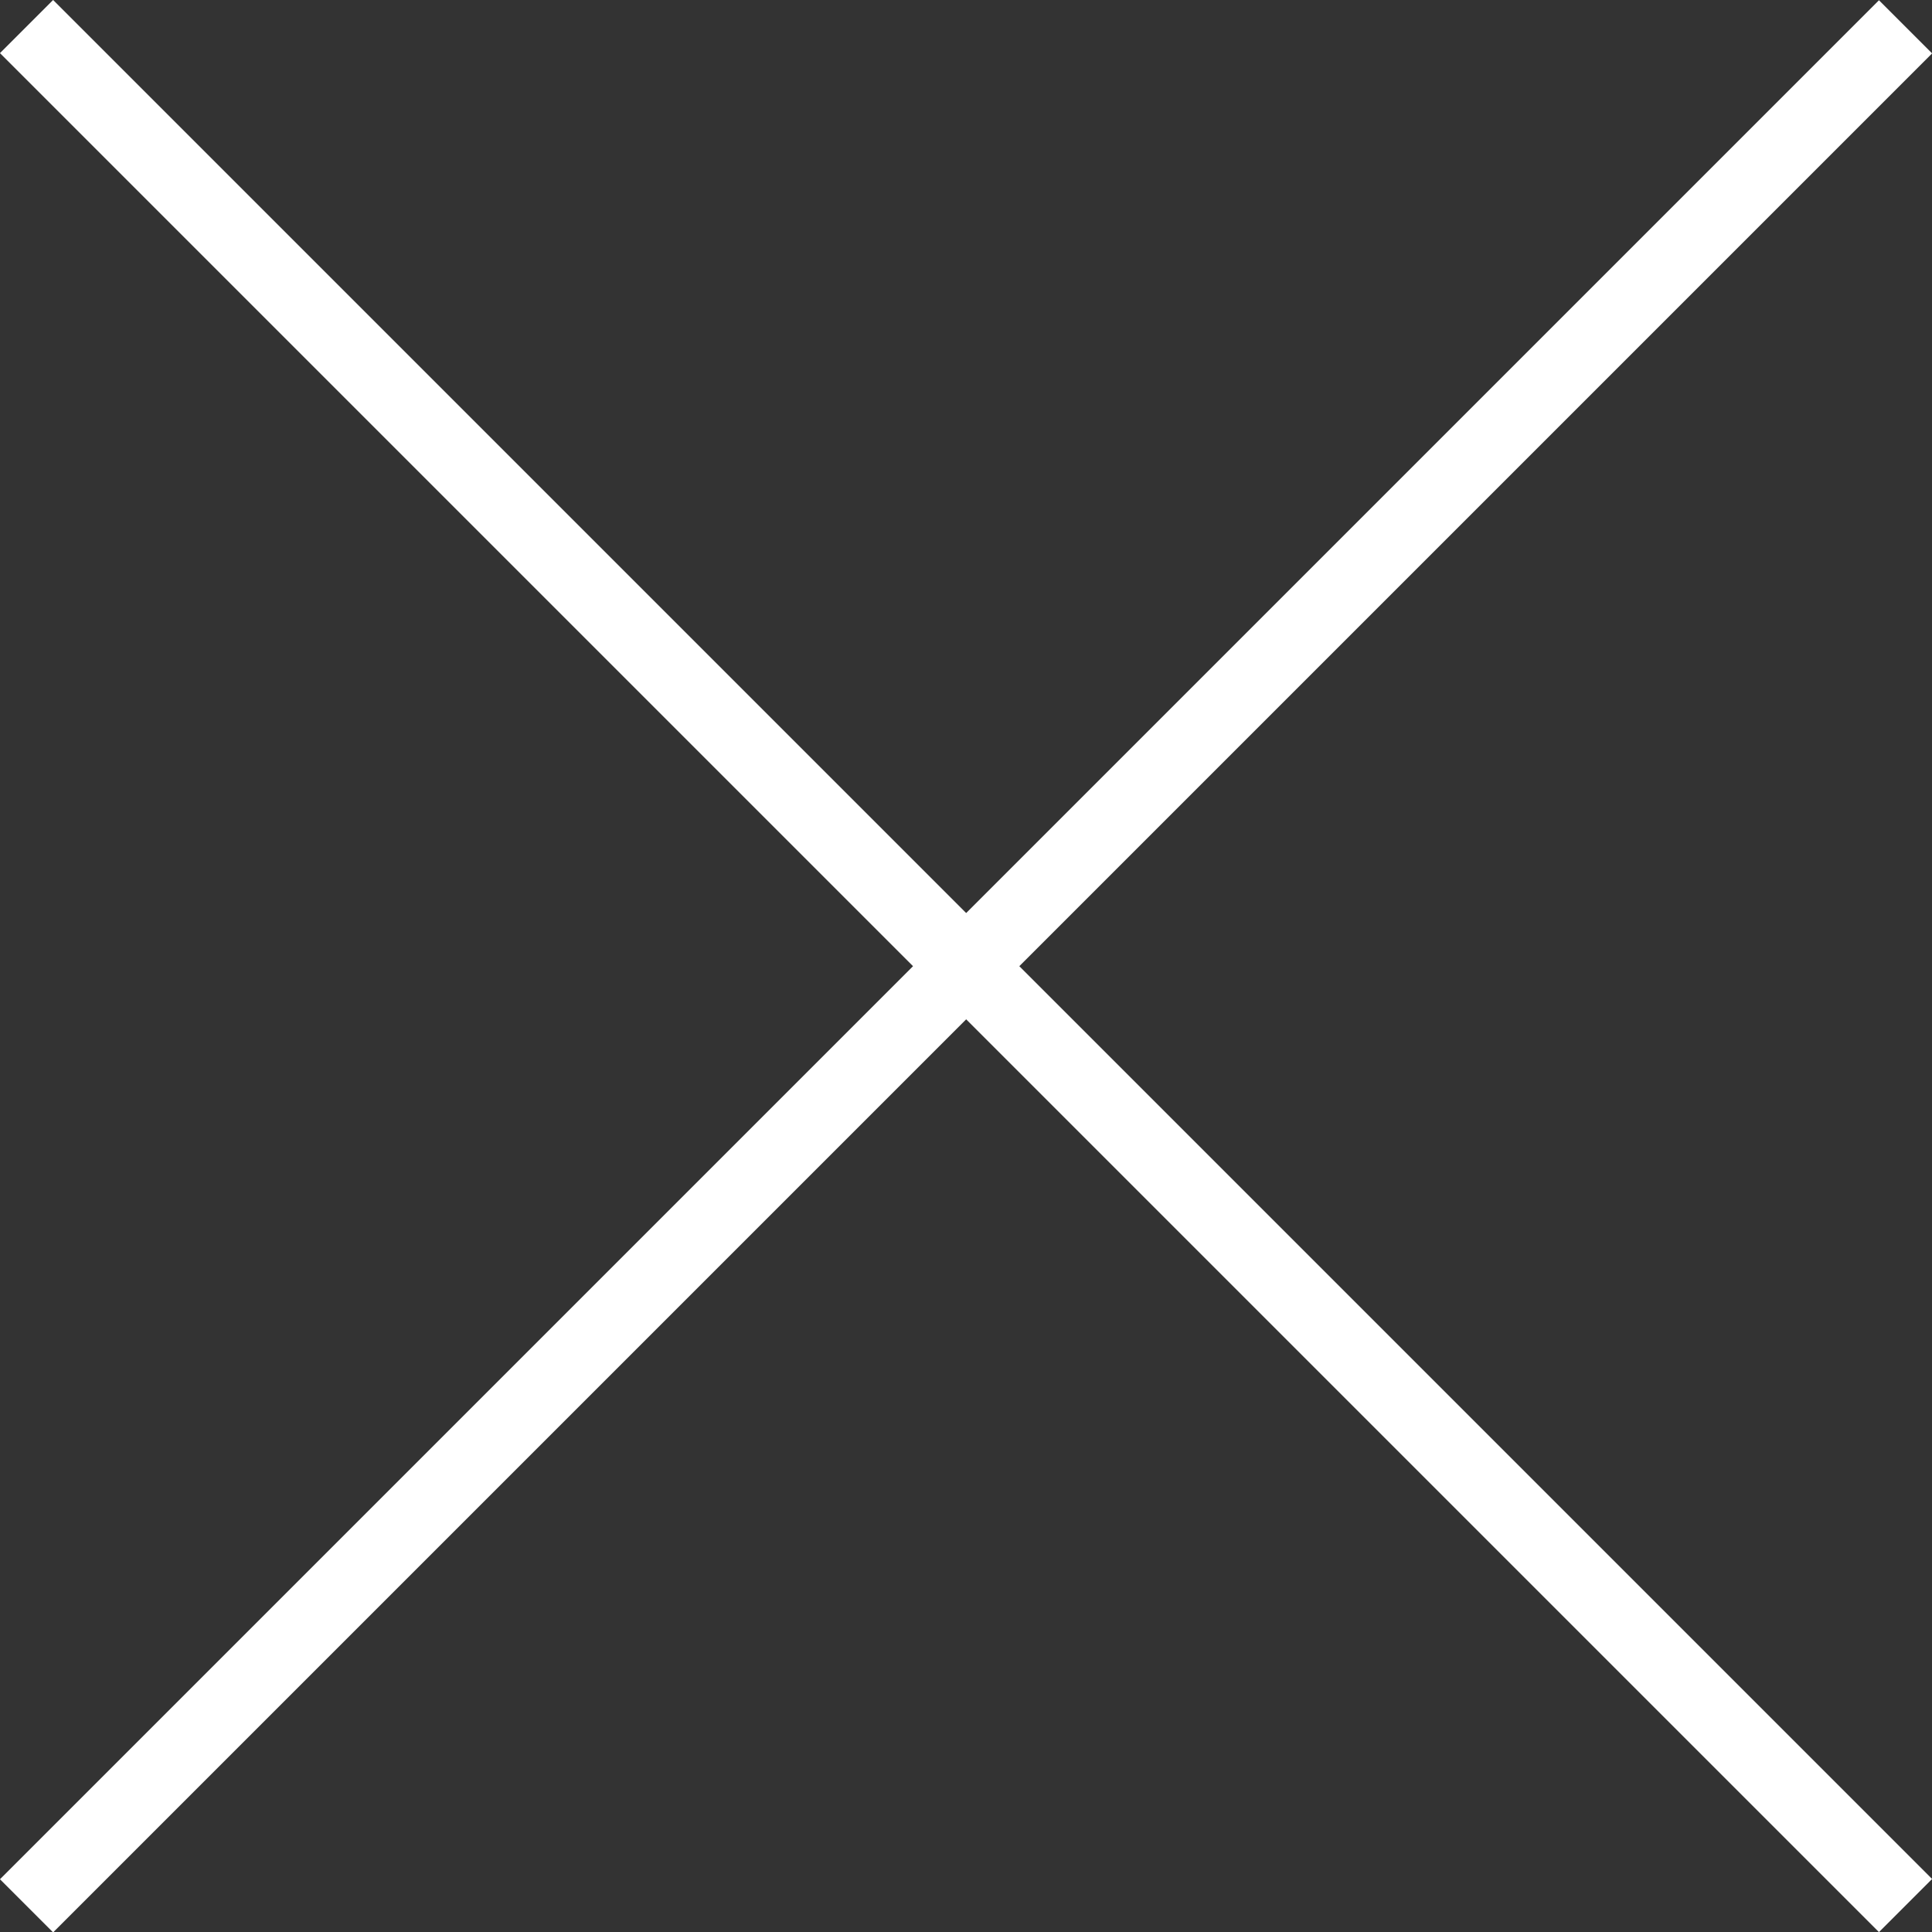
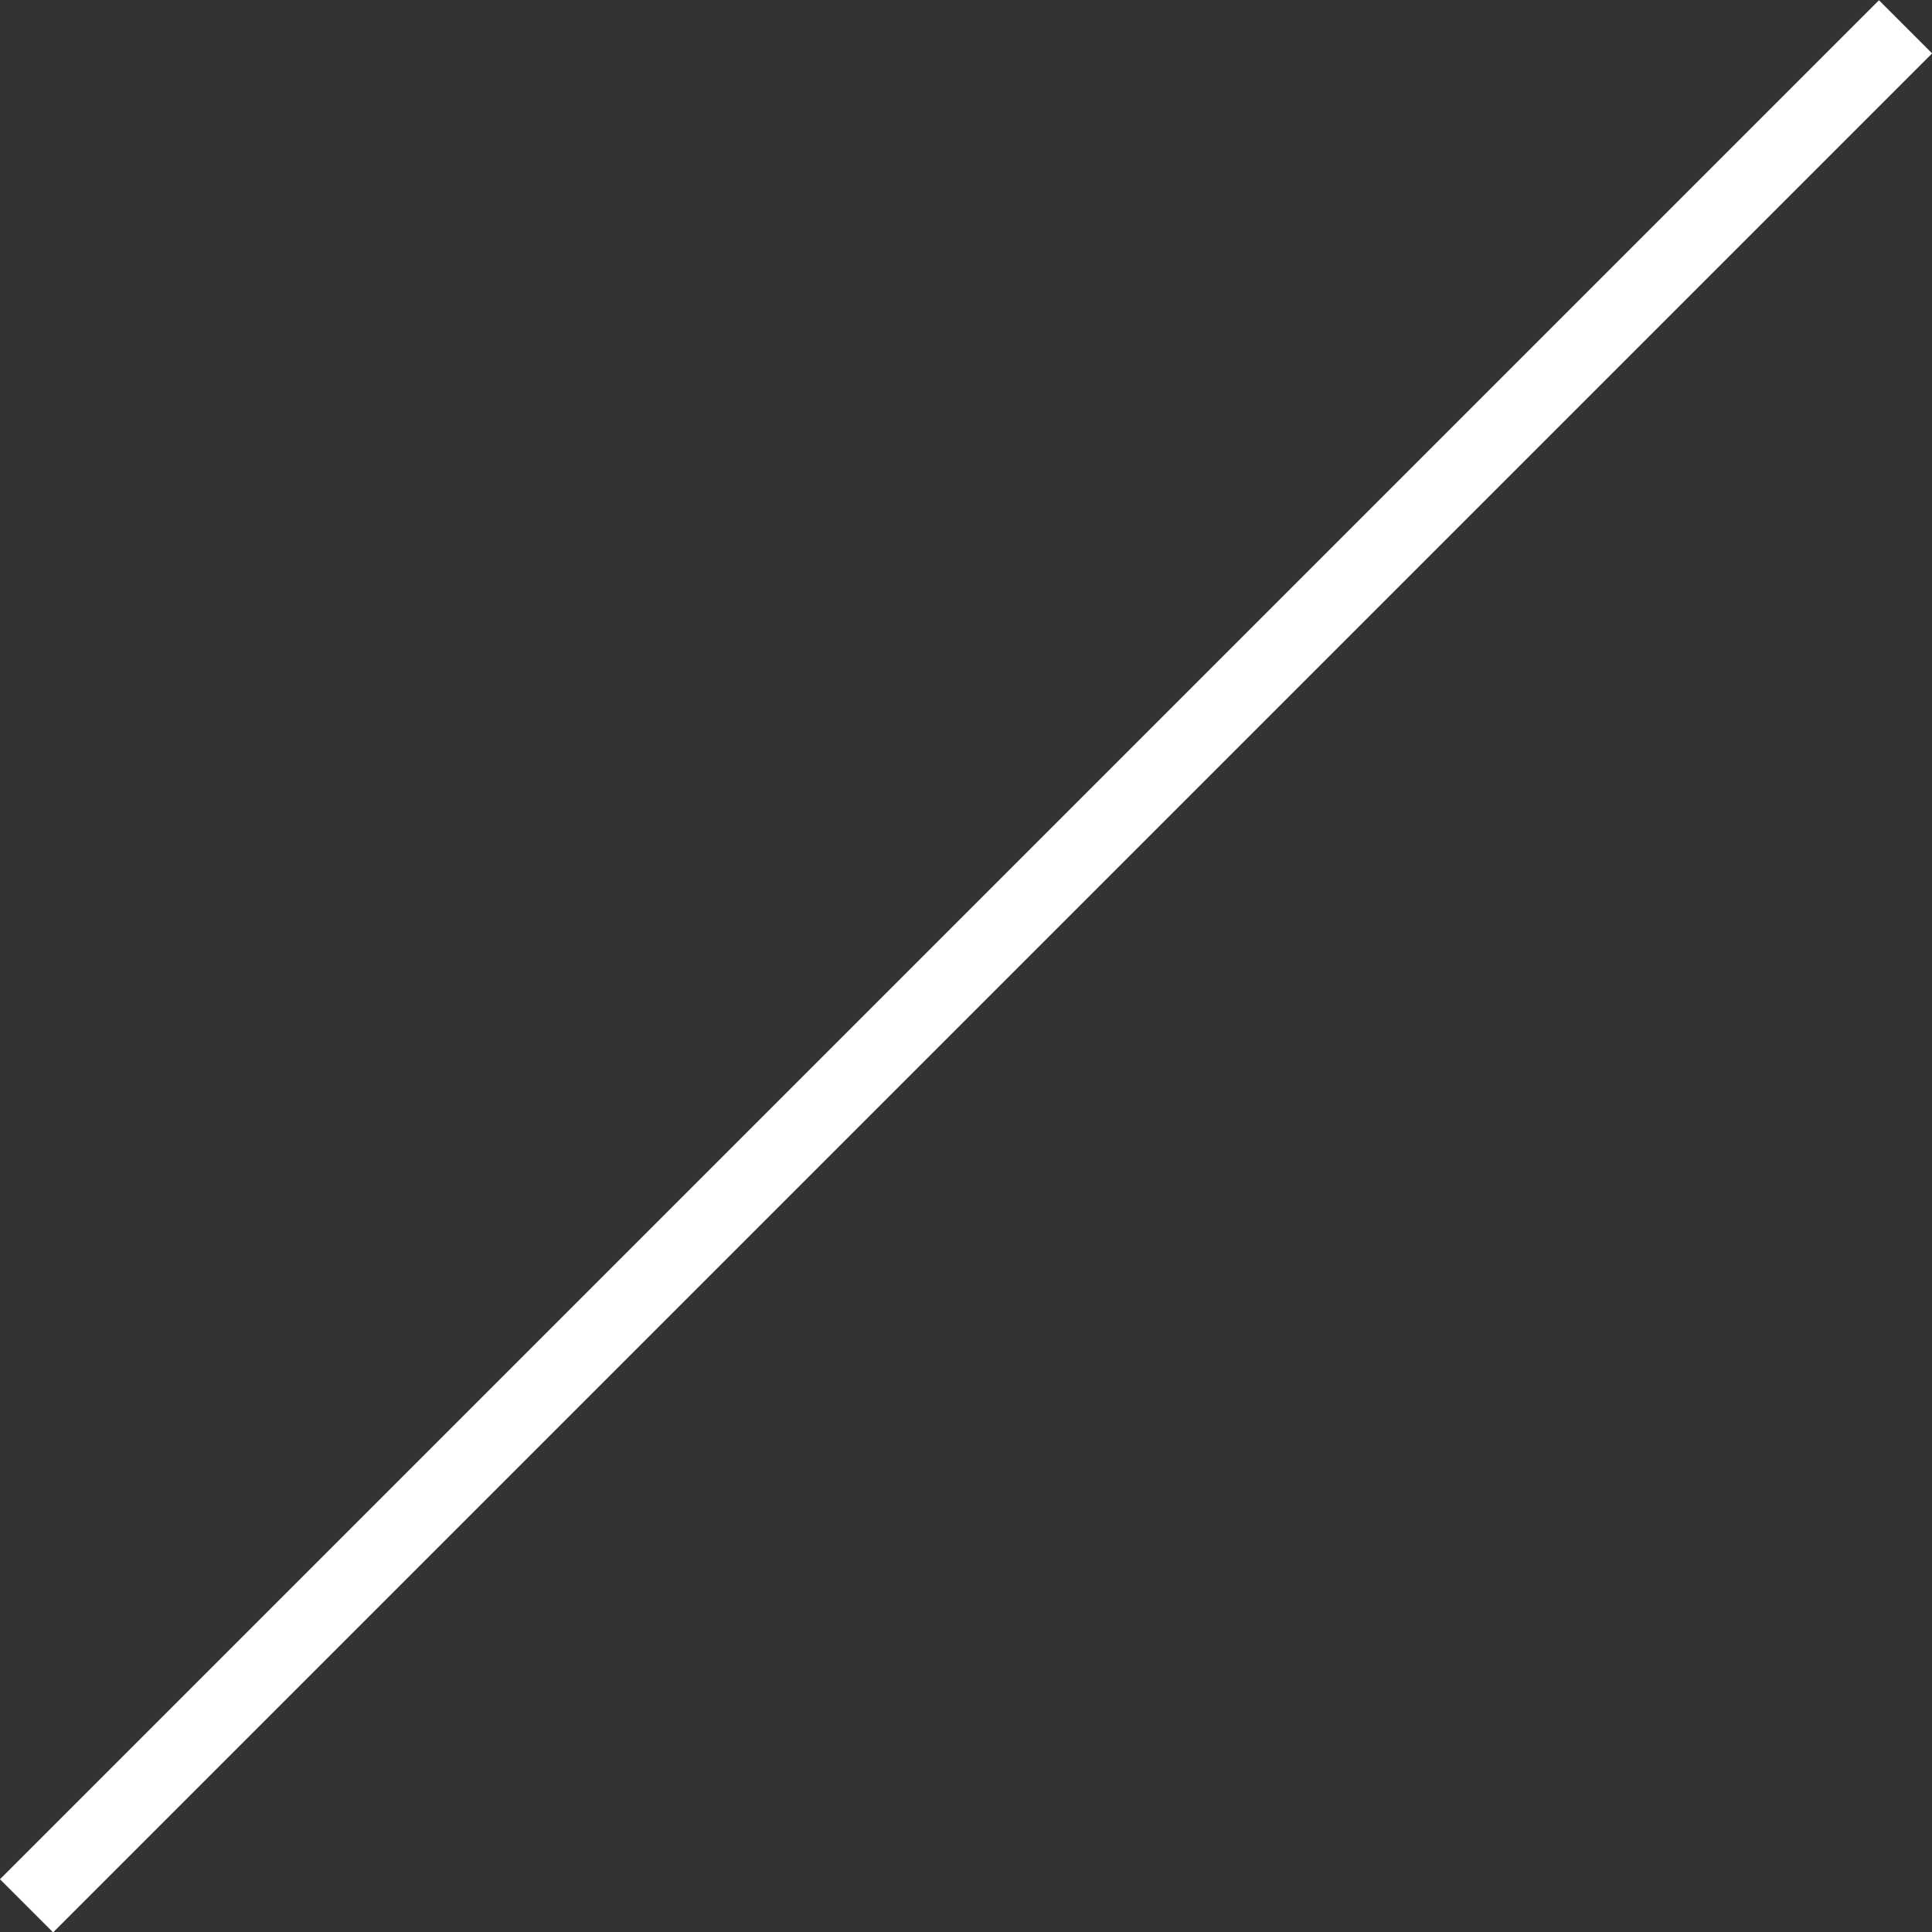
<svg xmlns="http://www.w3.org/2000/svg" viewBox="0 0 51.41 51.41">
  <rect x="0" y="0" width="51.41" height="51.41" fill="#333333" stroke="none" />
  <defs>
    <style>.cls-1{fill:#fff;}</style>
  </defs>
  <g id="レイヤー_2" data-name="レイヤー 2">
    <g id="modal">
-       <rect class="cls-1" x="24.71" y="-9.65" width="2" height="70.71" transform="translate(-10.65 25.71) rotate(-45)" />
      <rect class="cls-1" x="-9.65" y="24.71" width="70.71" height="2" transform="translate(-10.65 25.71) rotate(-45)" />
    </g>
  </g>
</svg>